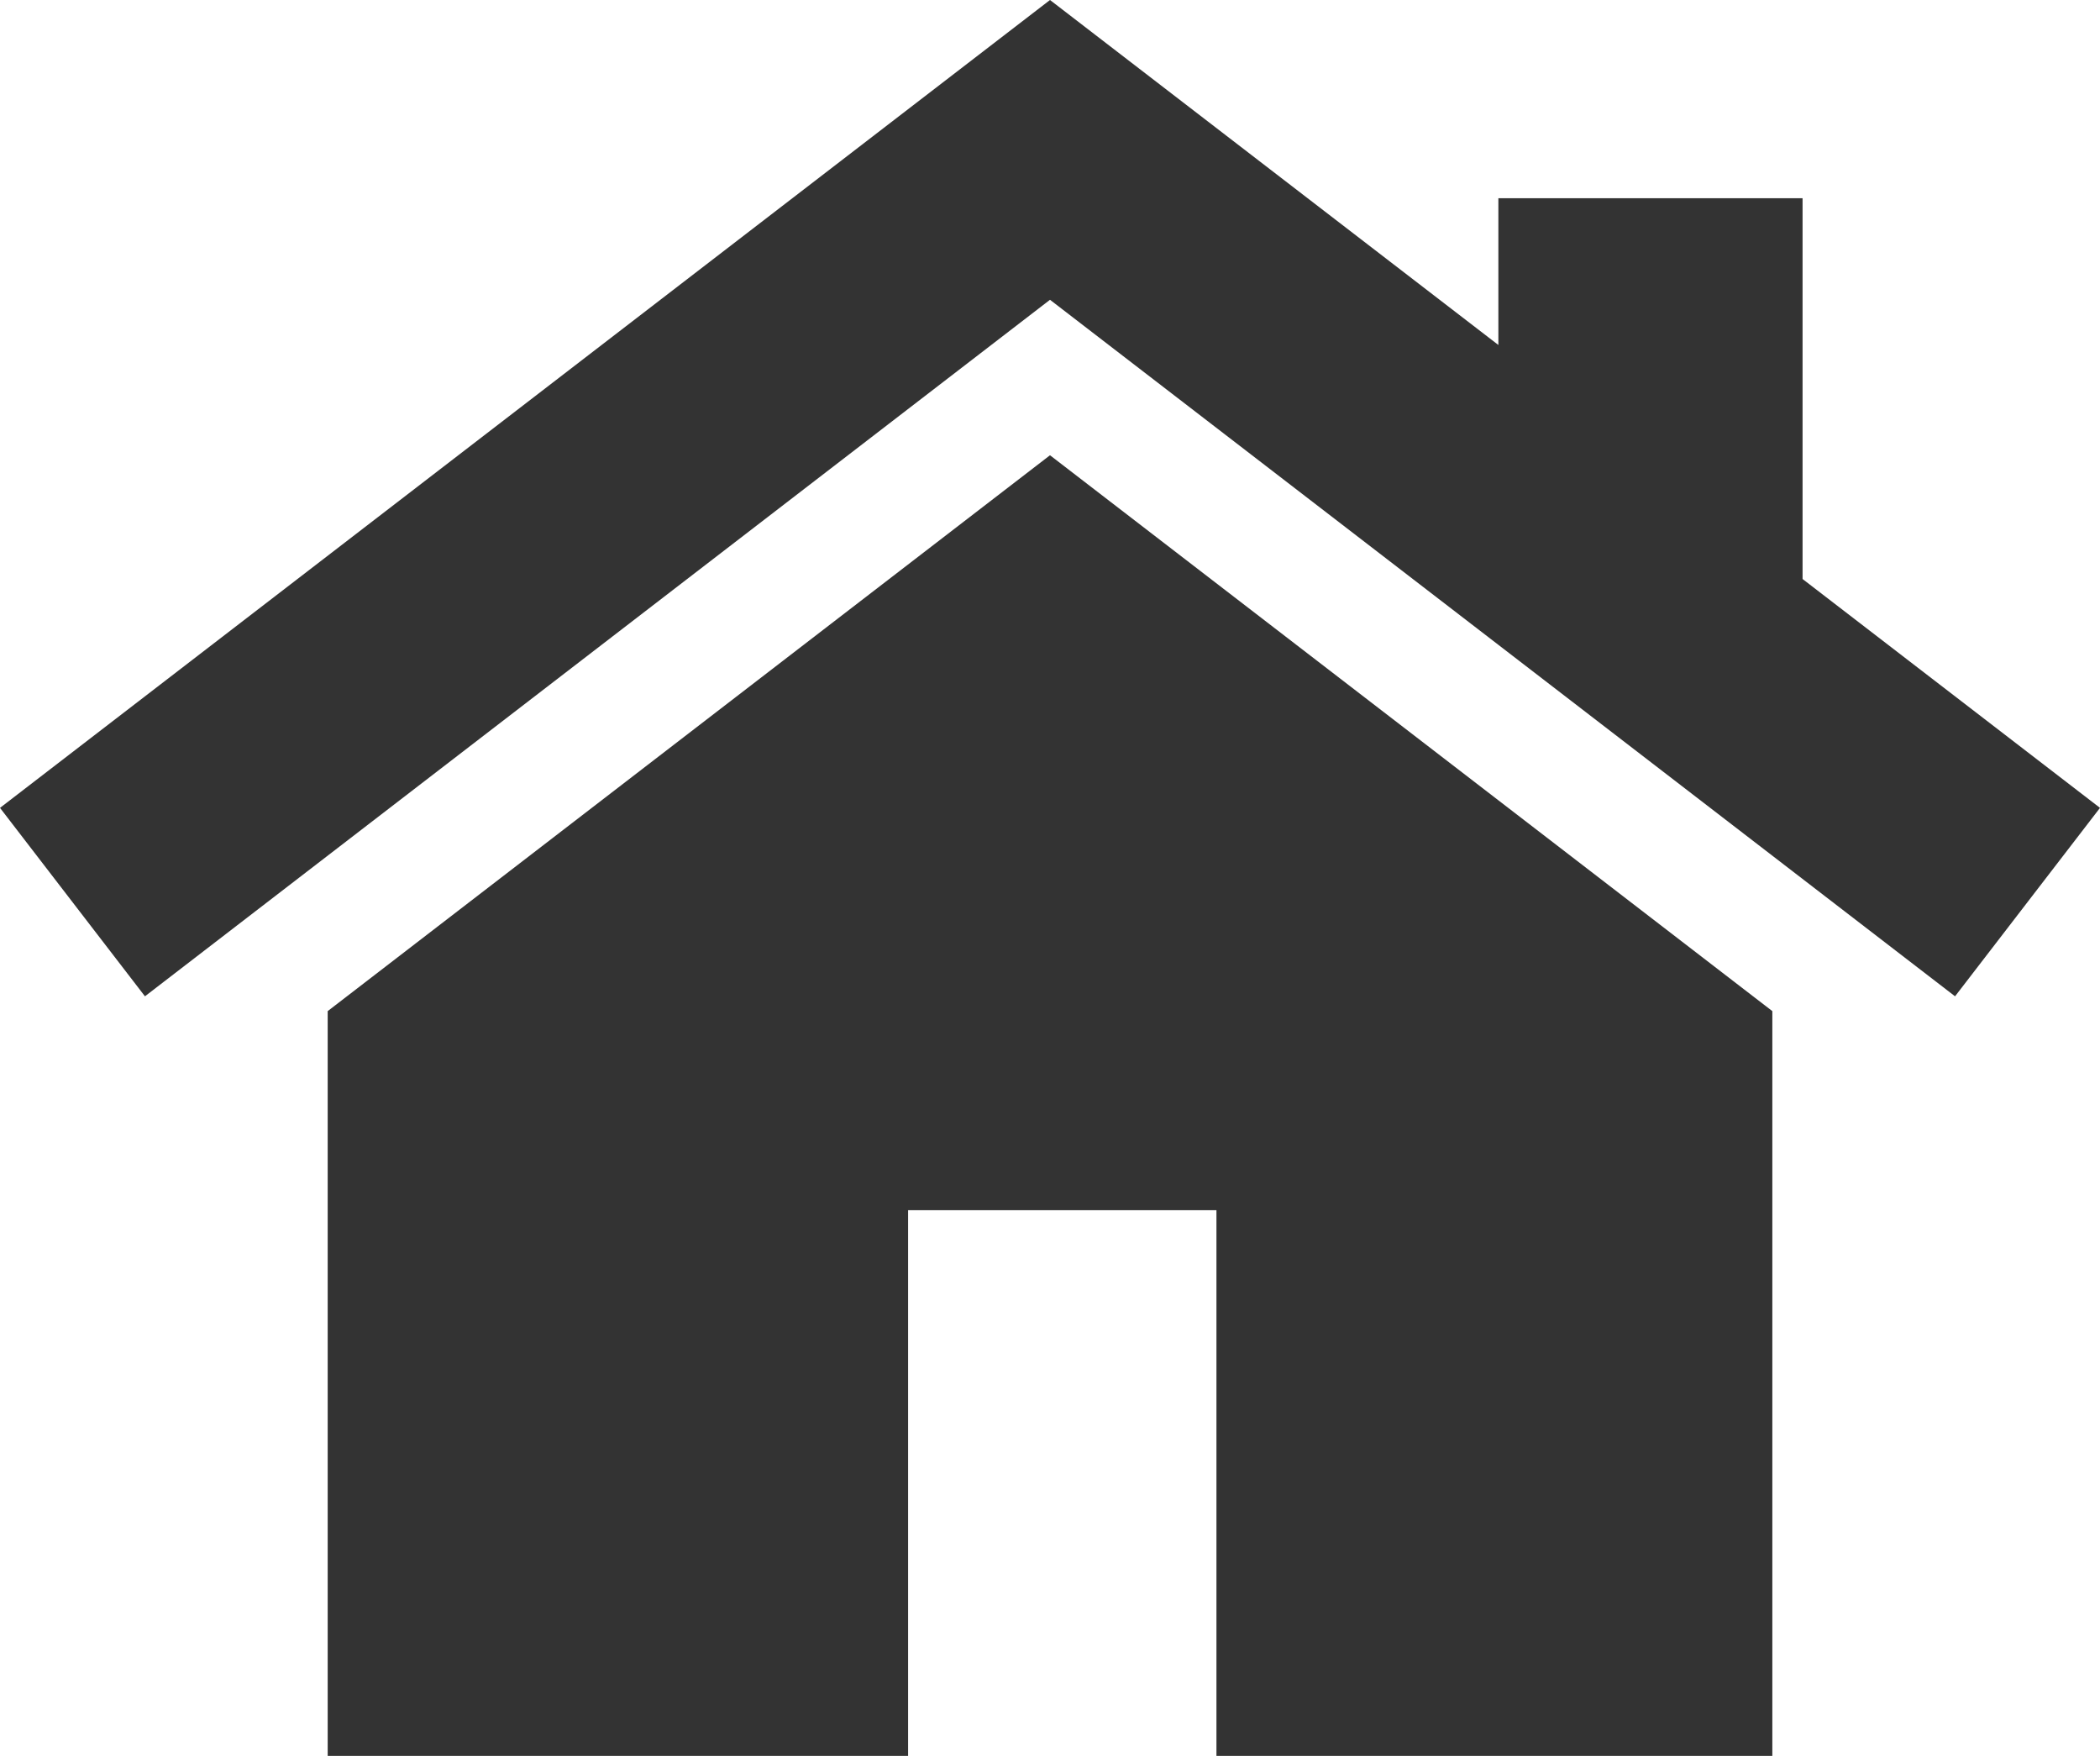
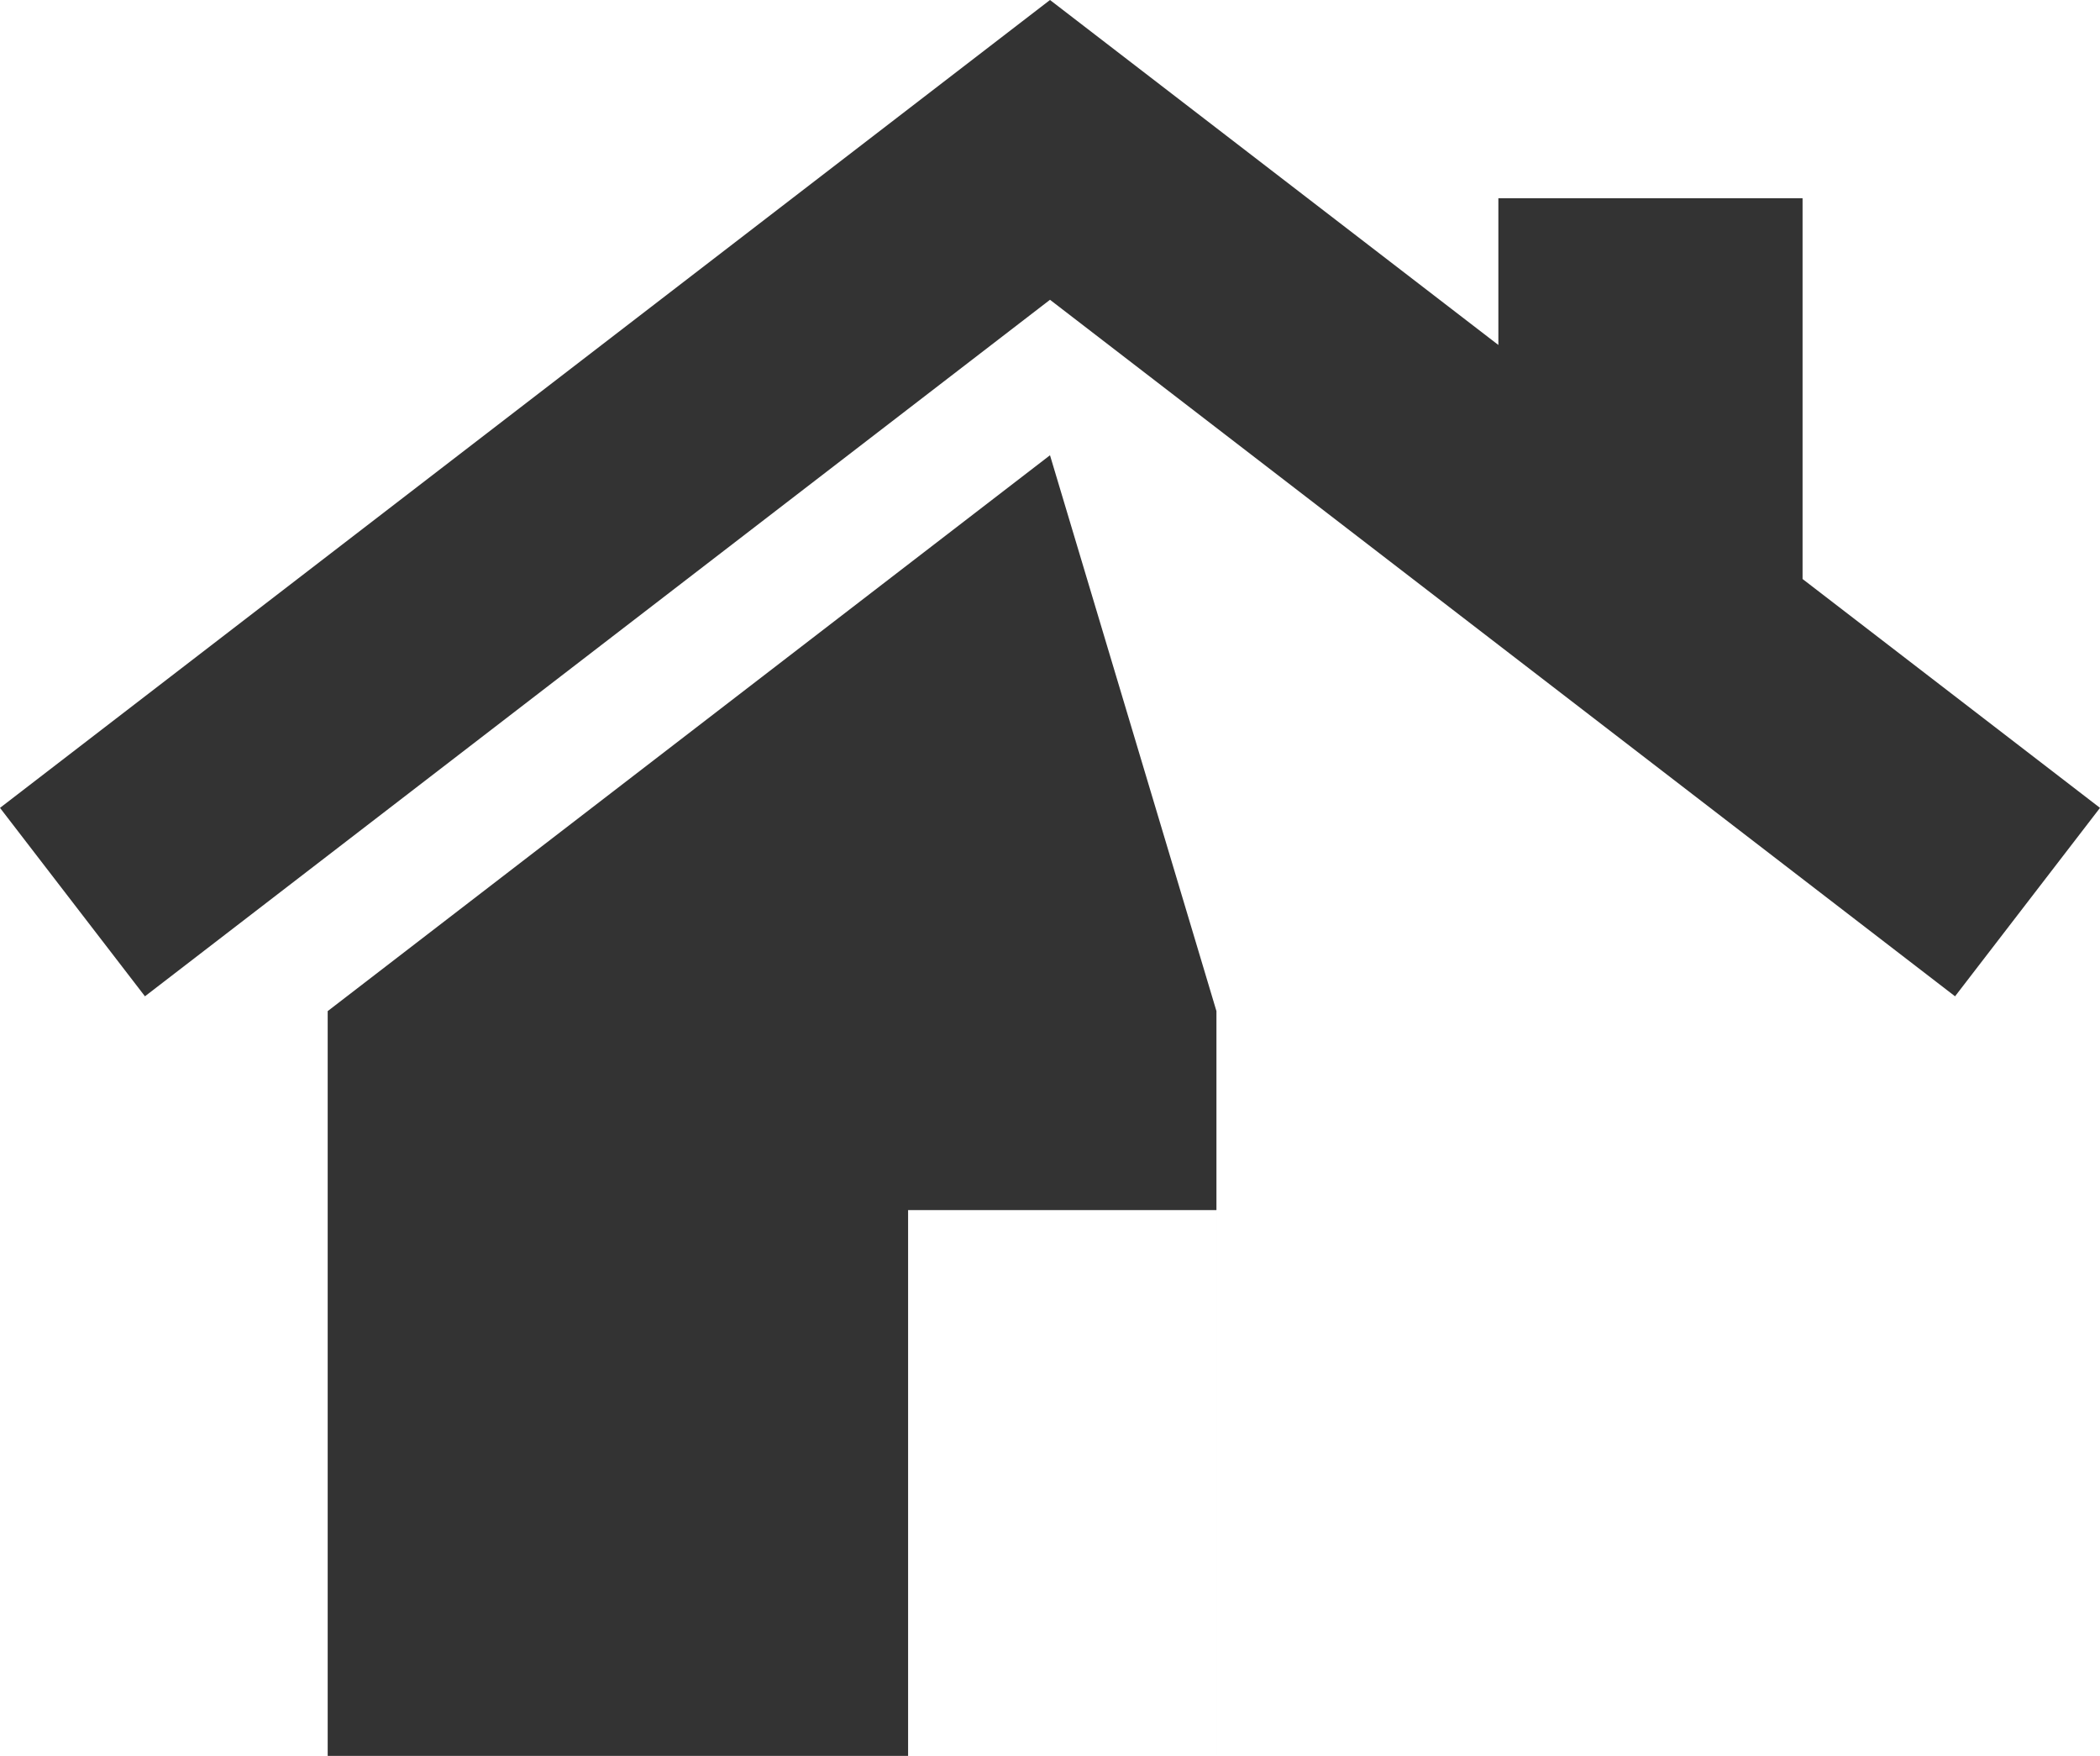
<svg xmlns="http://www.w3.org/2000/svg" version="1.1" id="Forma_1_1_" x="0px" y="0px" width="96px" height="80.25px" viewBox="0 0 96 80.25" enable-background="new 0 0 96 80.25" xml:space="preserve">
  <g id="Forma_1">
    <g>
-       <path fill="#333333" d="M14.98,46.212V80.25h26.533V55.306h14.096V80.25h25.412V46.212L48,20.807L14.98,46.212z M82.403,26.463    V9.06H68.497v6.707L48,0L0,36.923l6.626,8.612L48,13.701l41.374,31.834L96,36.923L82.403,26.463z" />
+       <path fill="#333333" d="M14.98,46.212V80.25h26.533V55.306h14.096V80.25V46.212L48,20.807L14.98,46.212z M82.403,26.463    V9.06H68.497v6.707L48,0L0,36.923l6.626,8.612L48,13.701l41.374,31.834L96,36.923L82.403,26.463z" />
    </g>
  </g>
</svg>